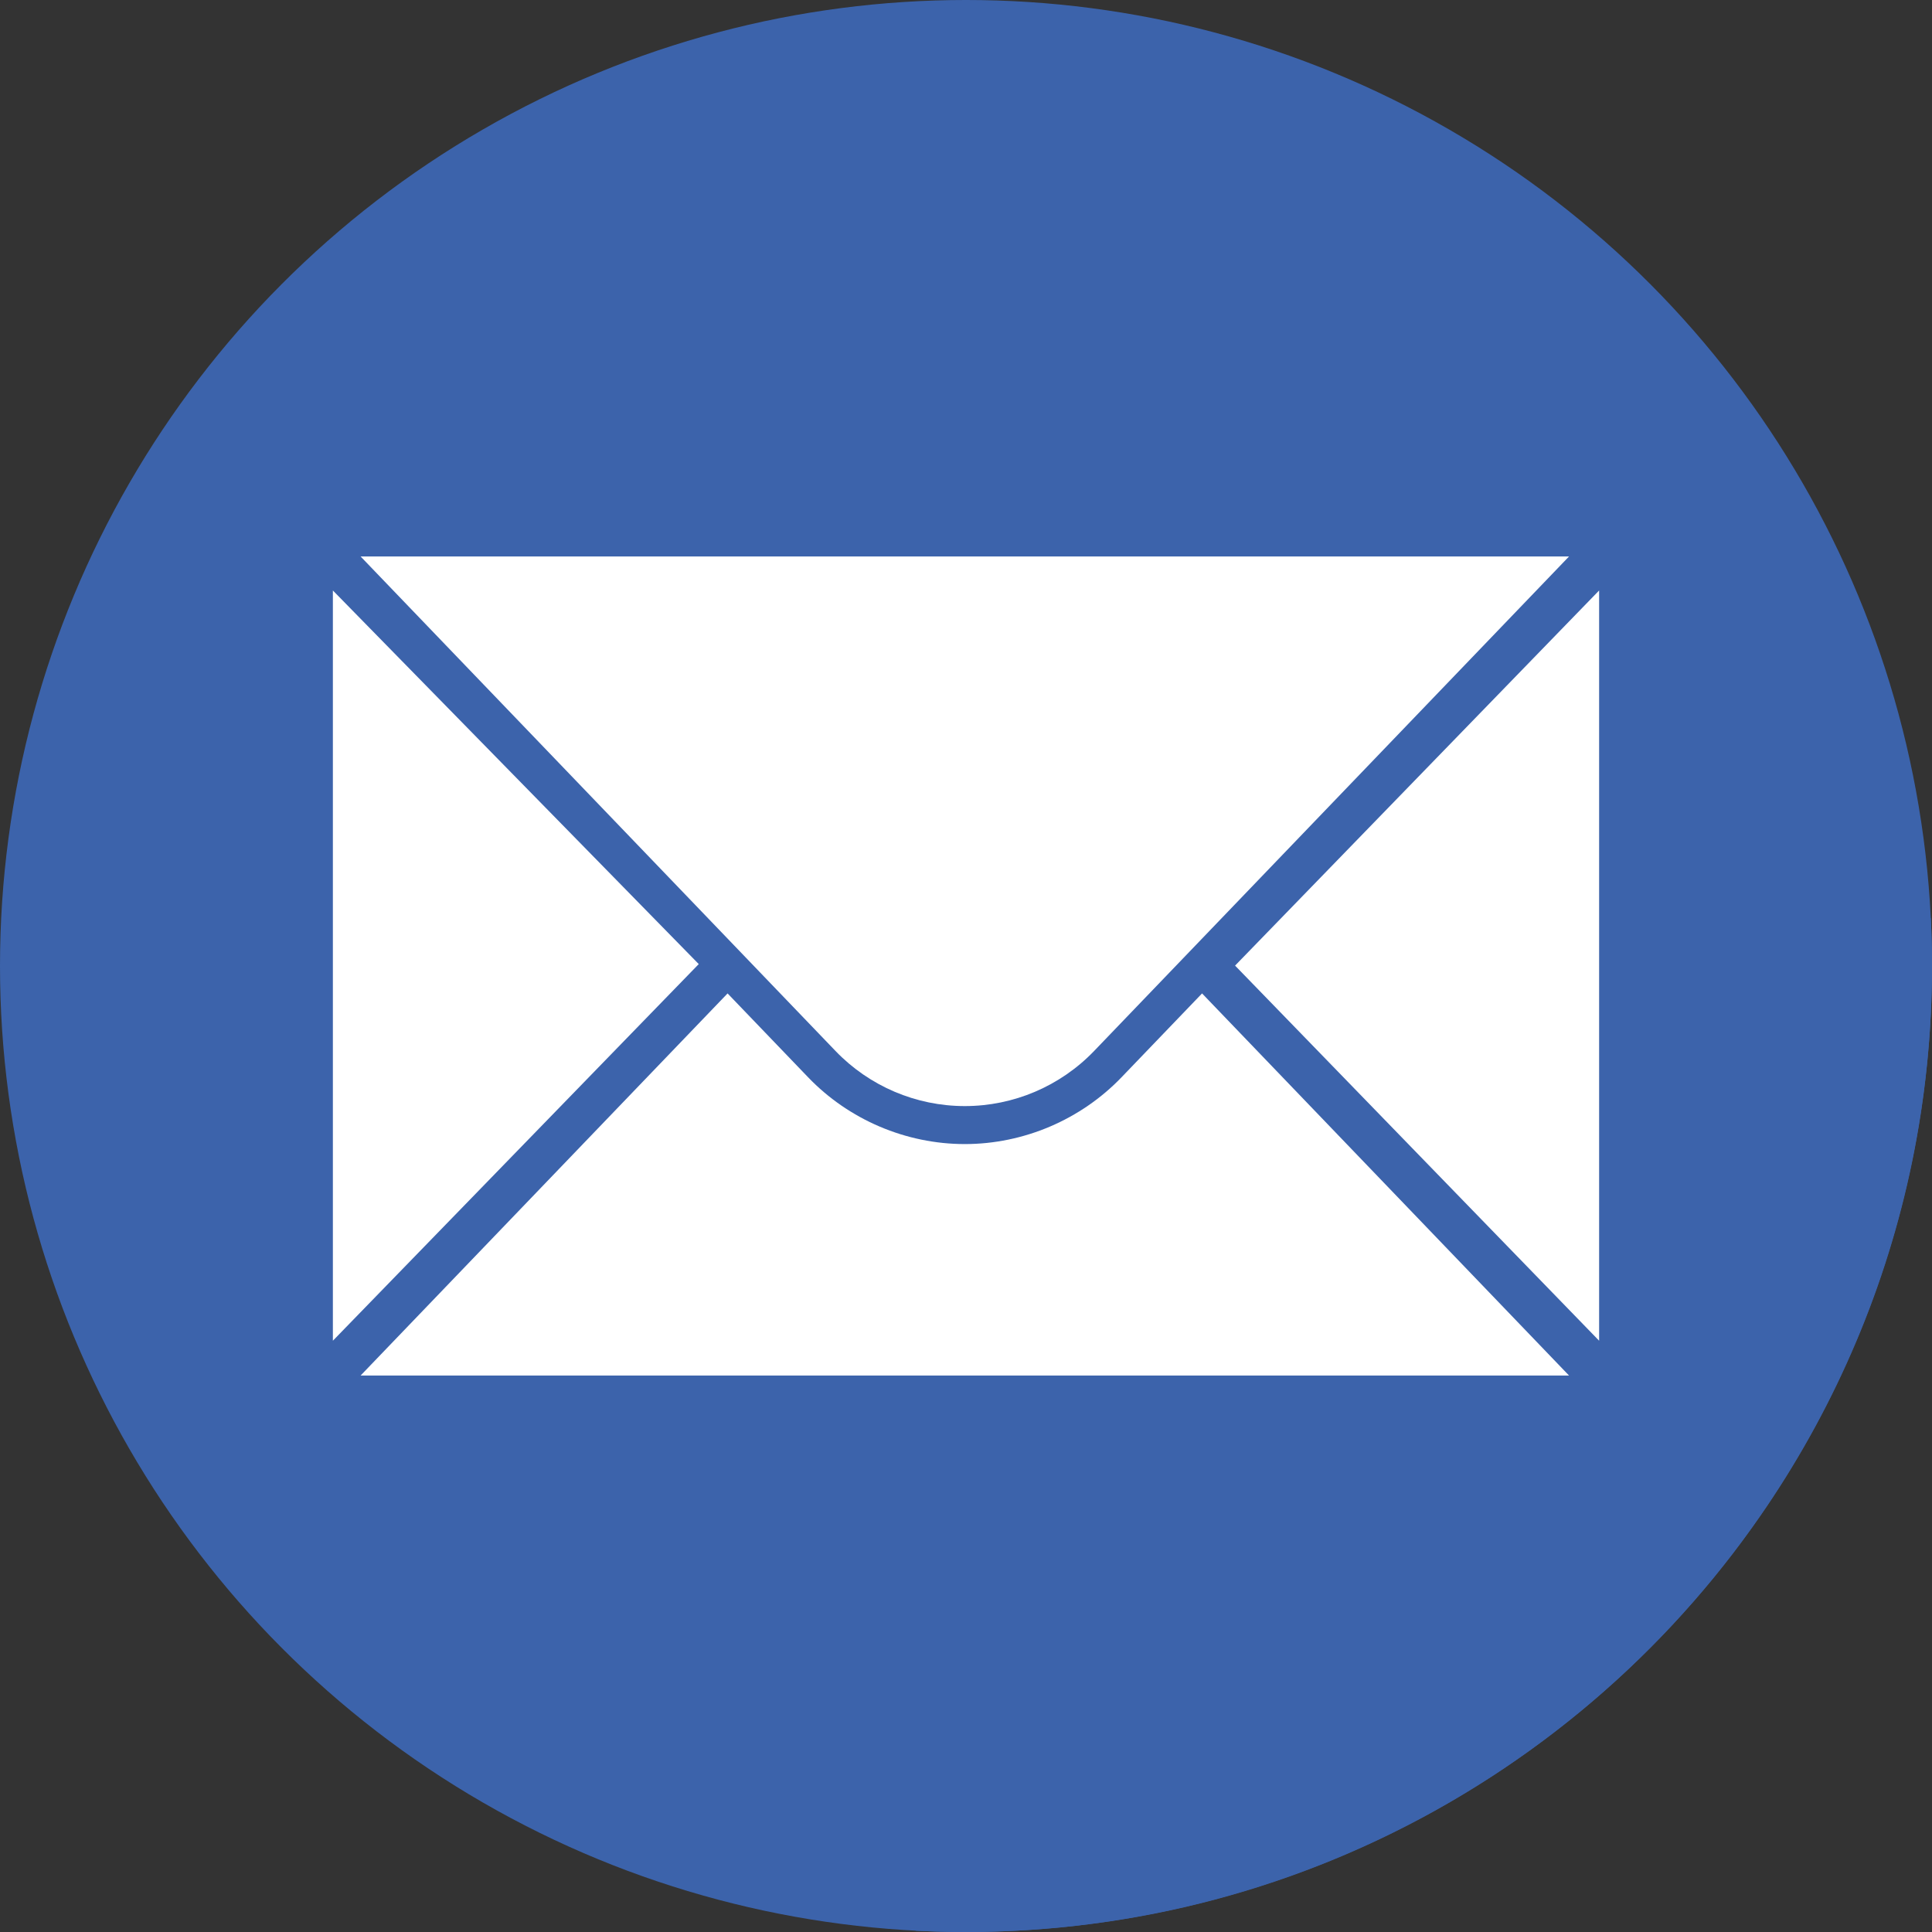
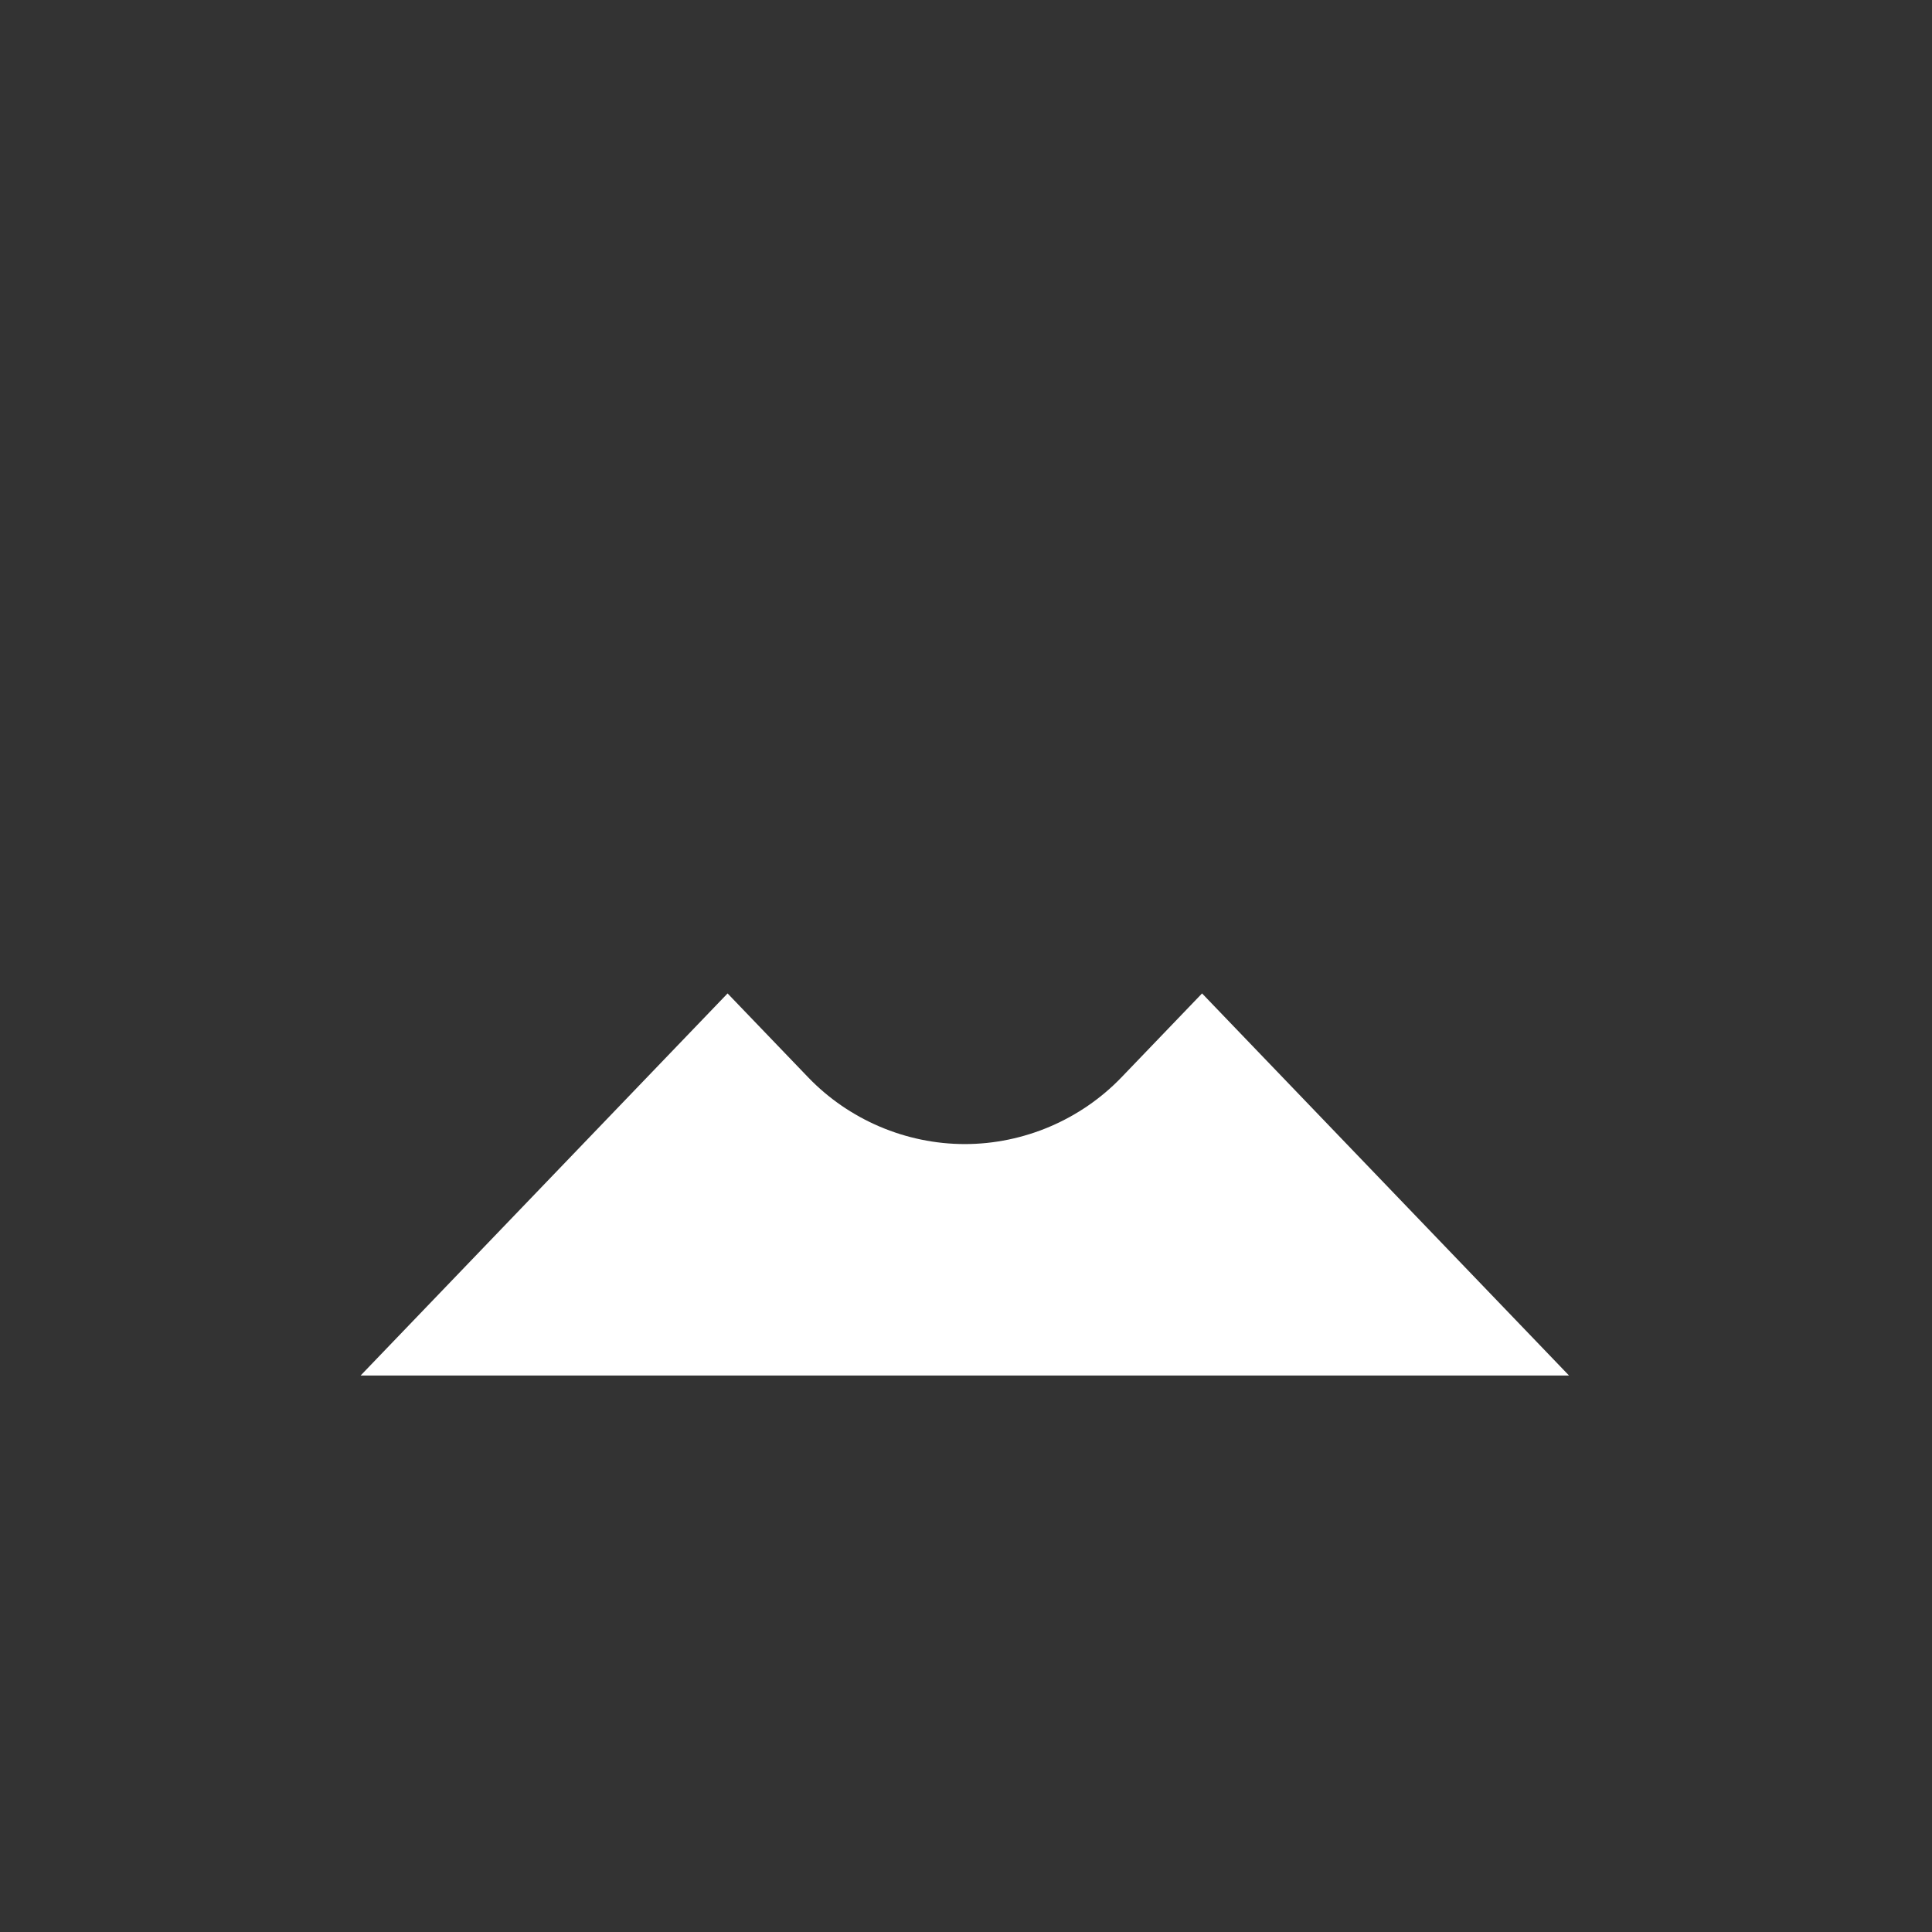
<svg xmlns="http://www.w3.org/2000/svg" version="1.1" id="Capa_1" x="0px" y="0px" viewBox="0 0 512 512" style="enable-background:new 0 0 512 512;" xml:space="preserve" width="300" height="300">
  <rect x="0" y="0" width="512" height="512" fill="#333333" stroke="none" />
  <g transform="matrix(1,0,0,1,0,0)">
-     <circle style="" cx="256" cy="256" r="256" fill="#3c63ab" fill-opacity="1" data-original-color="#5f98d1ff" stroke="none" stroke-opacity="1" />
-     <path style="" d="M415.813,147.466H95.558l116.019,120.806l33.48,33.9c-18.216-4.164-19.343-6.759-27.415-13.349&#10;&#09;c-4.234-3.457-12.414-12.852-24.838-25.54C154.023,223.682,88.217,156.484,88.217,156.484v198.822l8.265,8.265l-0.925,0.963&#10;&#09;L242.68,511.657c4.412,0.226,8.852,0.343,13.32,0.343c141.385,0,256-114.615,256-256c0-4.246-0.11-8.466-0.313-12.661&#10;&#09;L415.813,147.466z" fill="#3c63ab" fill-opacity="1" data-original-color="#3a6da1ff" stroke="none" stroke-opacity="1" />
    <g>
-       <polygon style="" points="88.217,156.484 88.217,355.306 185.175,255.493 &#09;" fill="#ffffff" fill-opacity="1" data-original-color="#ffffffff" stroke="none" stroke-opacity="1" />
-       <polygon style="" points="423.783,156.484 423.783,355.306 327.307,255.895 &#09;" fill="#ffffff" fill-opacity="1" data-original-color="#ffffffff" stroke="none" stroke-opacity="1" />
-       <path style="" d="M95.558,147.466h320.255L289.948,278.524c-8.958,9.327-21.331,14.599-34.262,14.599&#10;&#09;&#09;s-25.304-5.272-34.262-14.599L95.558,147.466z" fill="#ffffff" fill-opacity="1" data-original-color="#ffffffff" stroke="none" stroke-opacity="1" />
      <path style="" d="M297.209,285.496c-10.799,11.244-25.933,17.694-41.523,17.694c-15.589,0-30.724-6.448-41.522-17.693&#10;&#09;&#09;l-21.349-22.23L95.558,364.534h320.255l-97.256-101.267L297.209,285.496z" fill="#ffffff" fill-opacity="1" data-original-color="#ffffffff" stroke="none" stroke-opacity="1" />
    </g>
    <g>
</g>
    <g>
</g>
    <g>
</g>
    <g>
</g>
    <g>
</g>
    <g>
</g>
    <g>
</g>
    <g>
</g>
    <g>
</g>
    <g>
</g>
    <g>
</g>
    <g>
</g>
    <g>
</g>
    <g>
</g>
    <g>
</g>
  </g>
</svg>